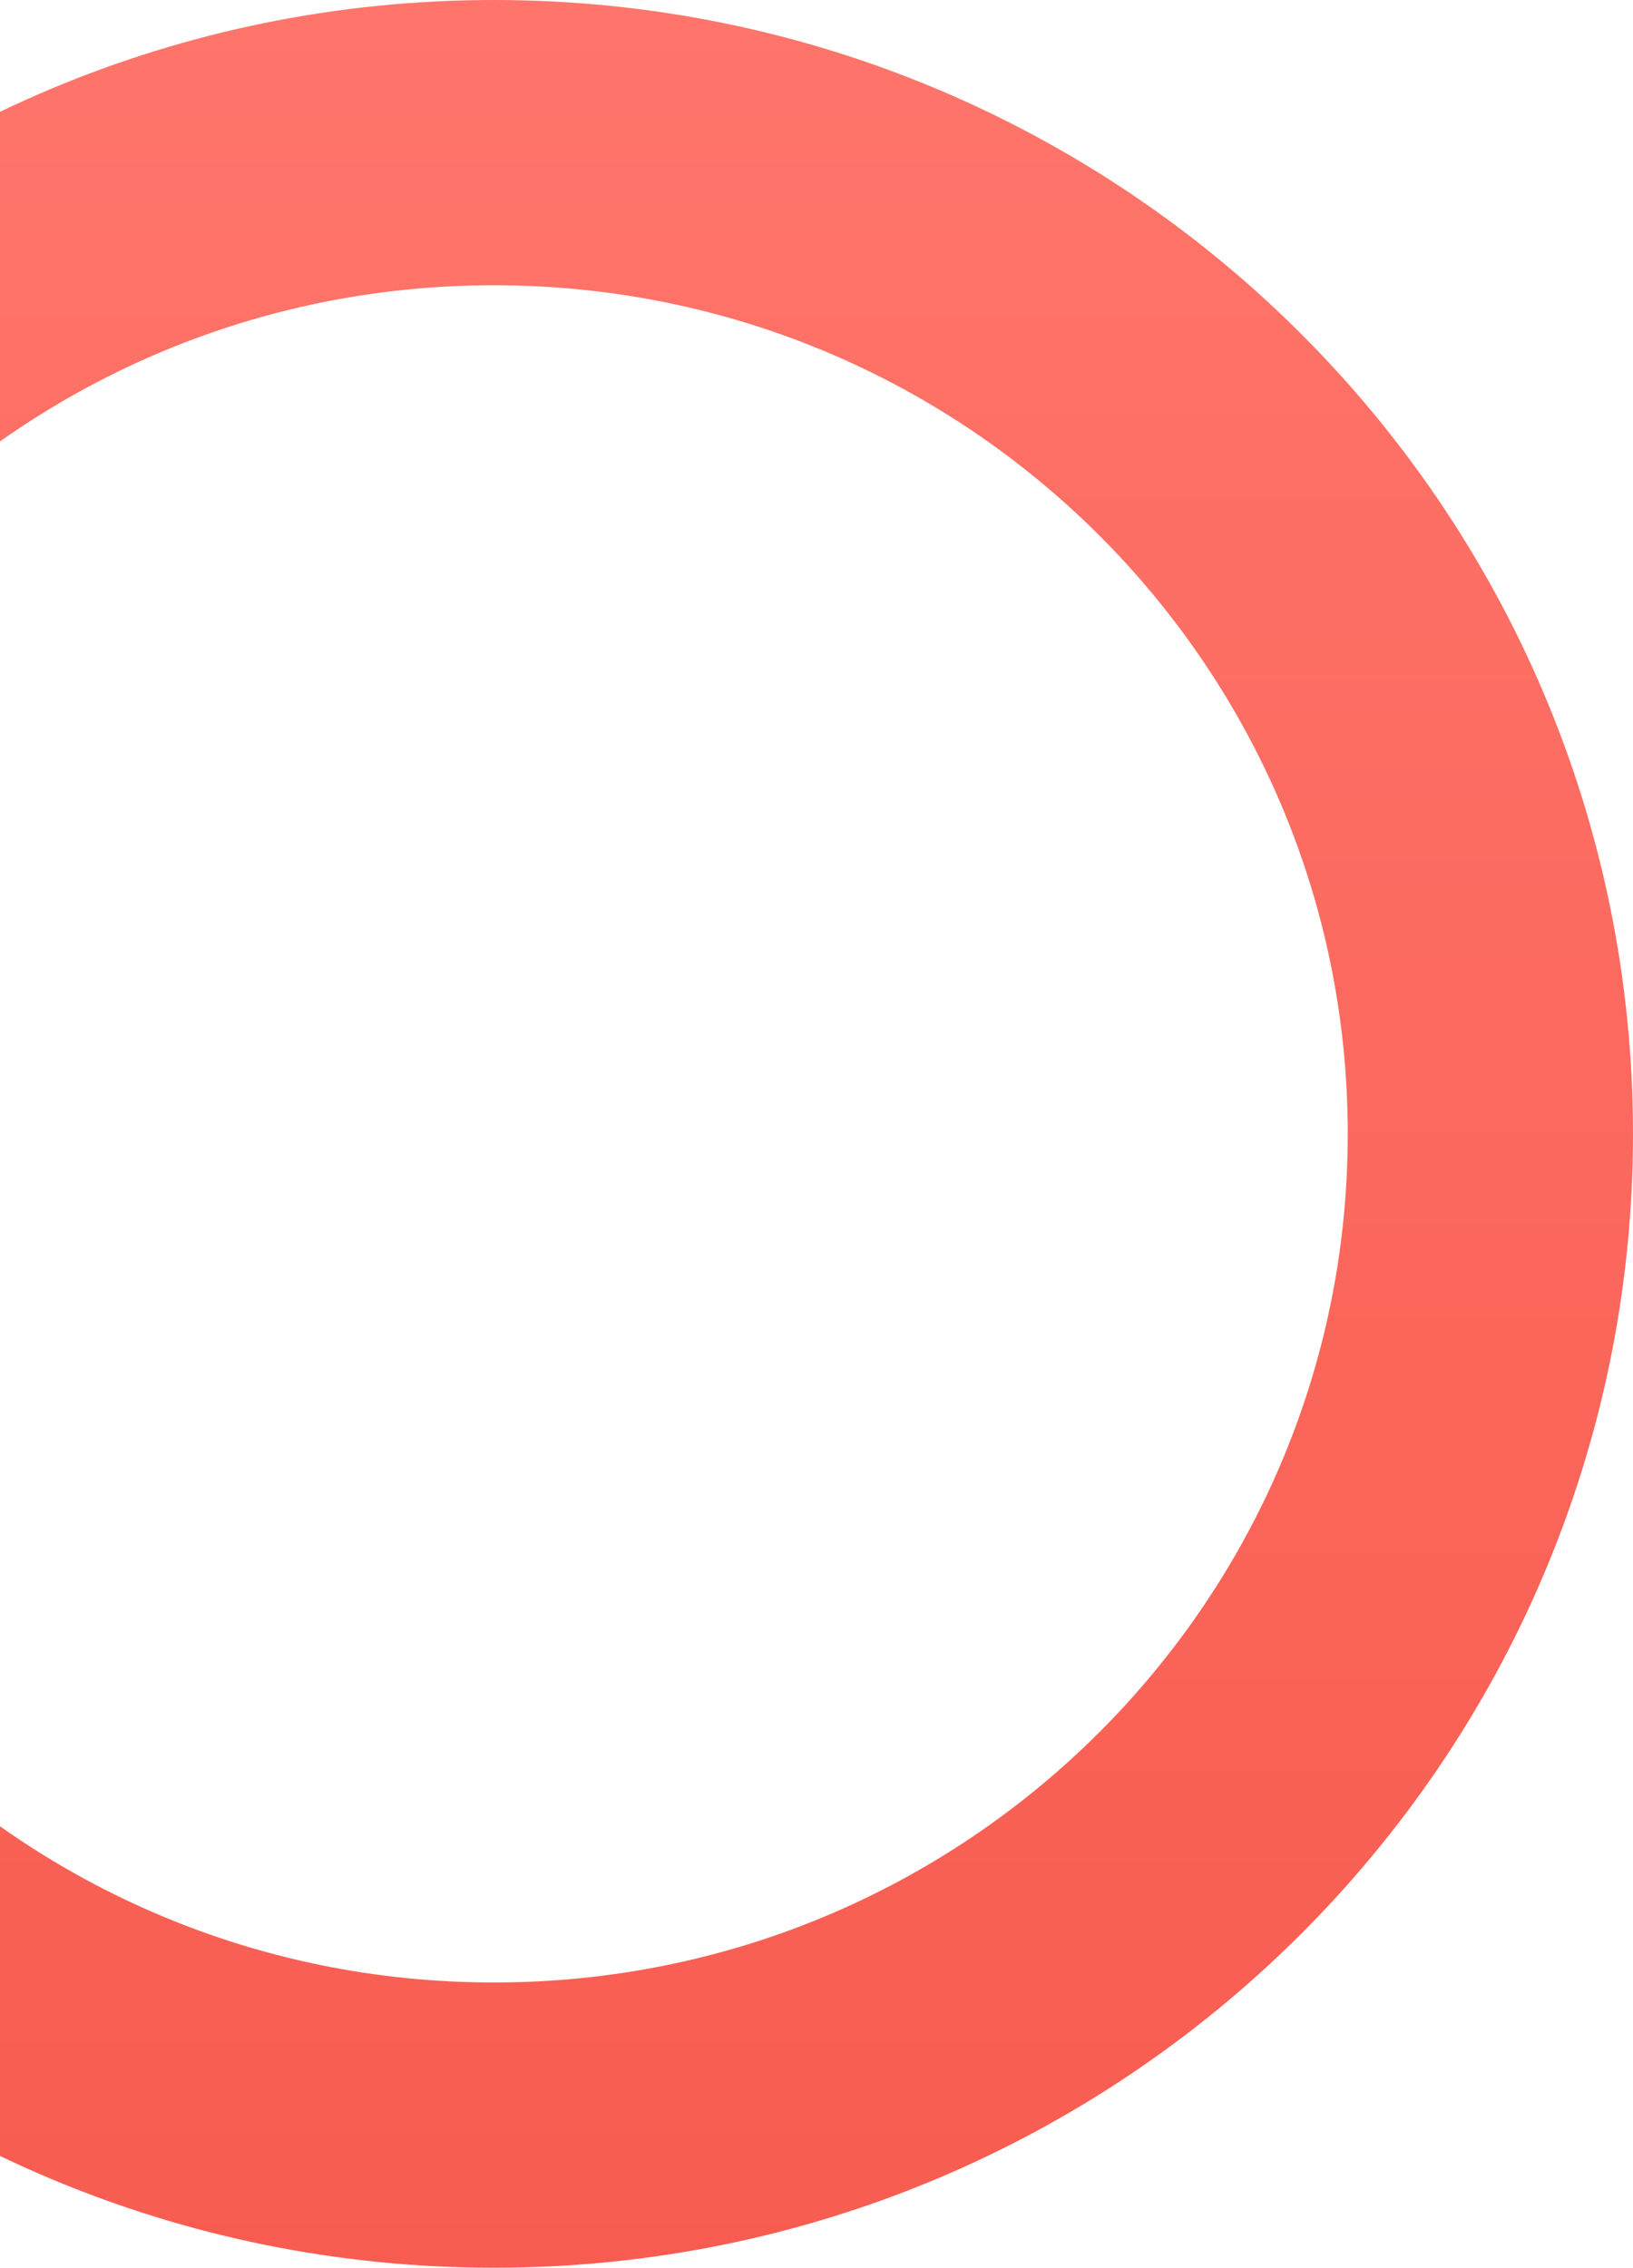
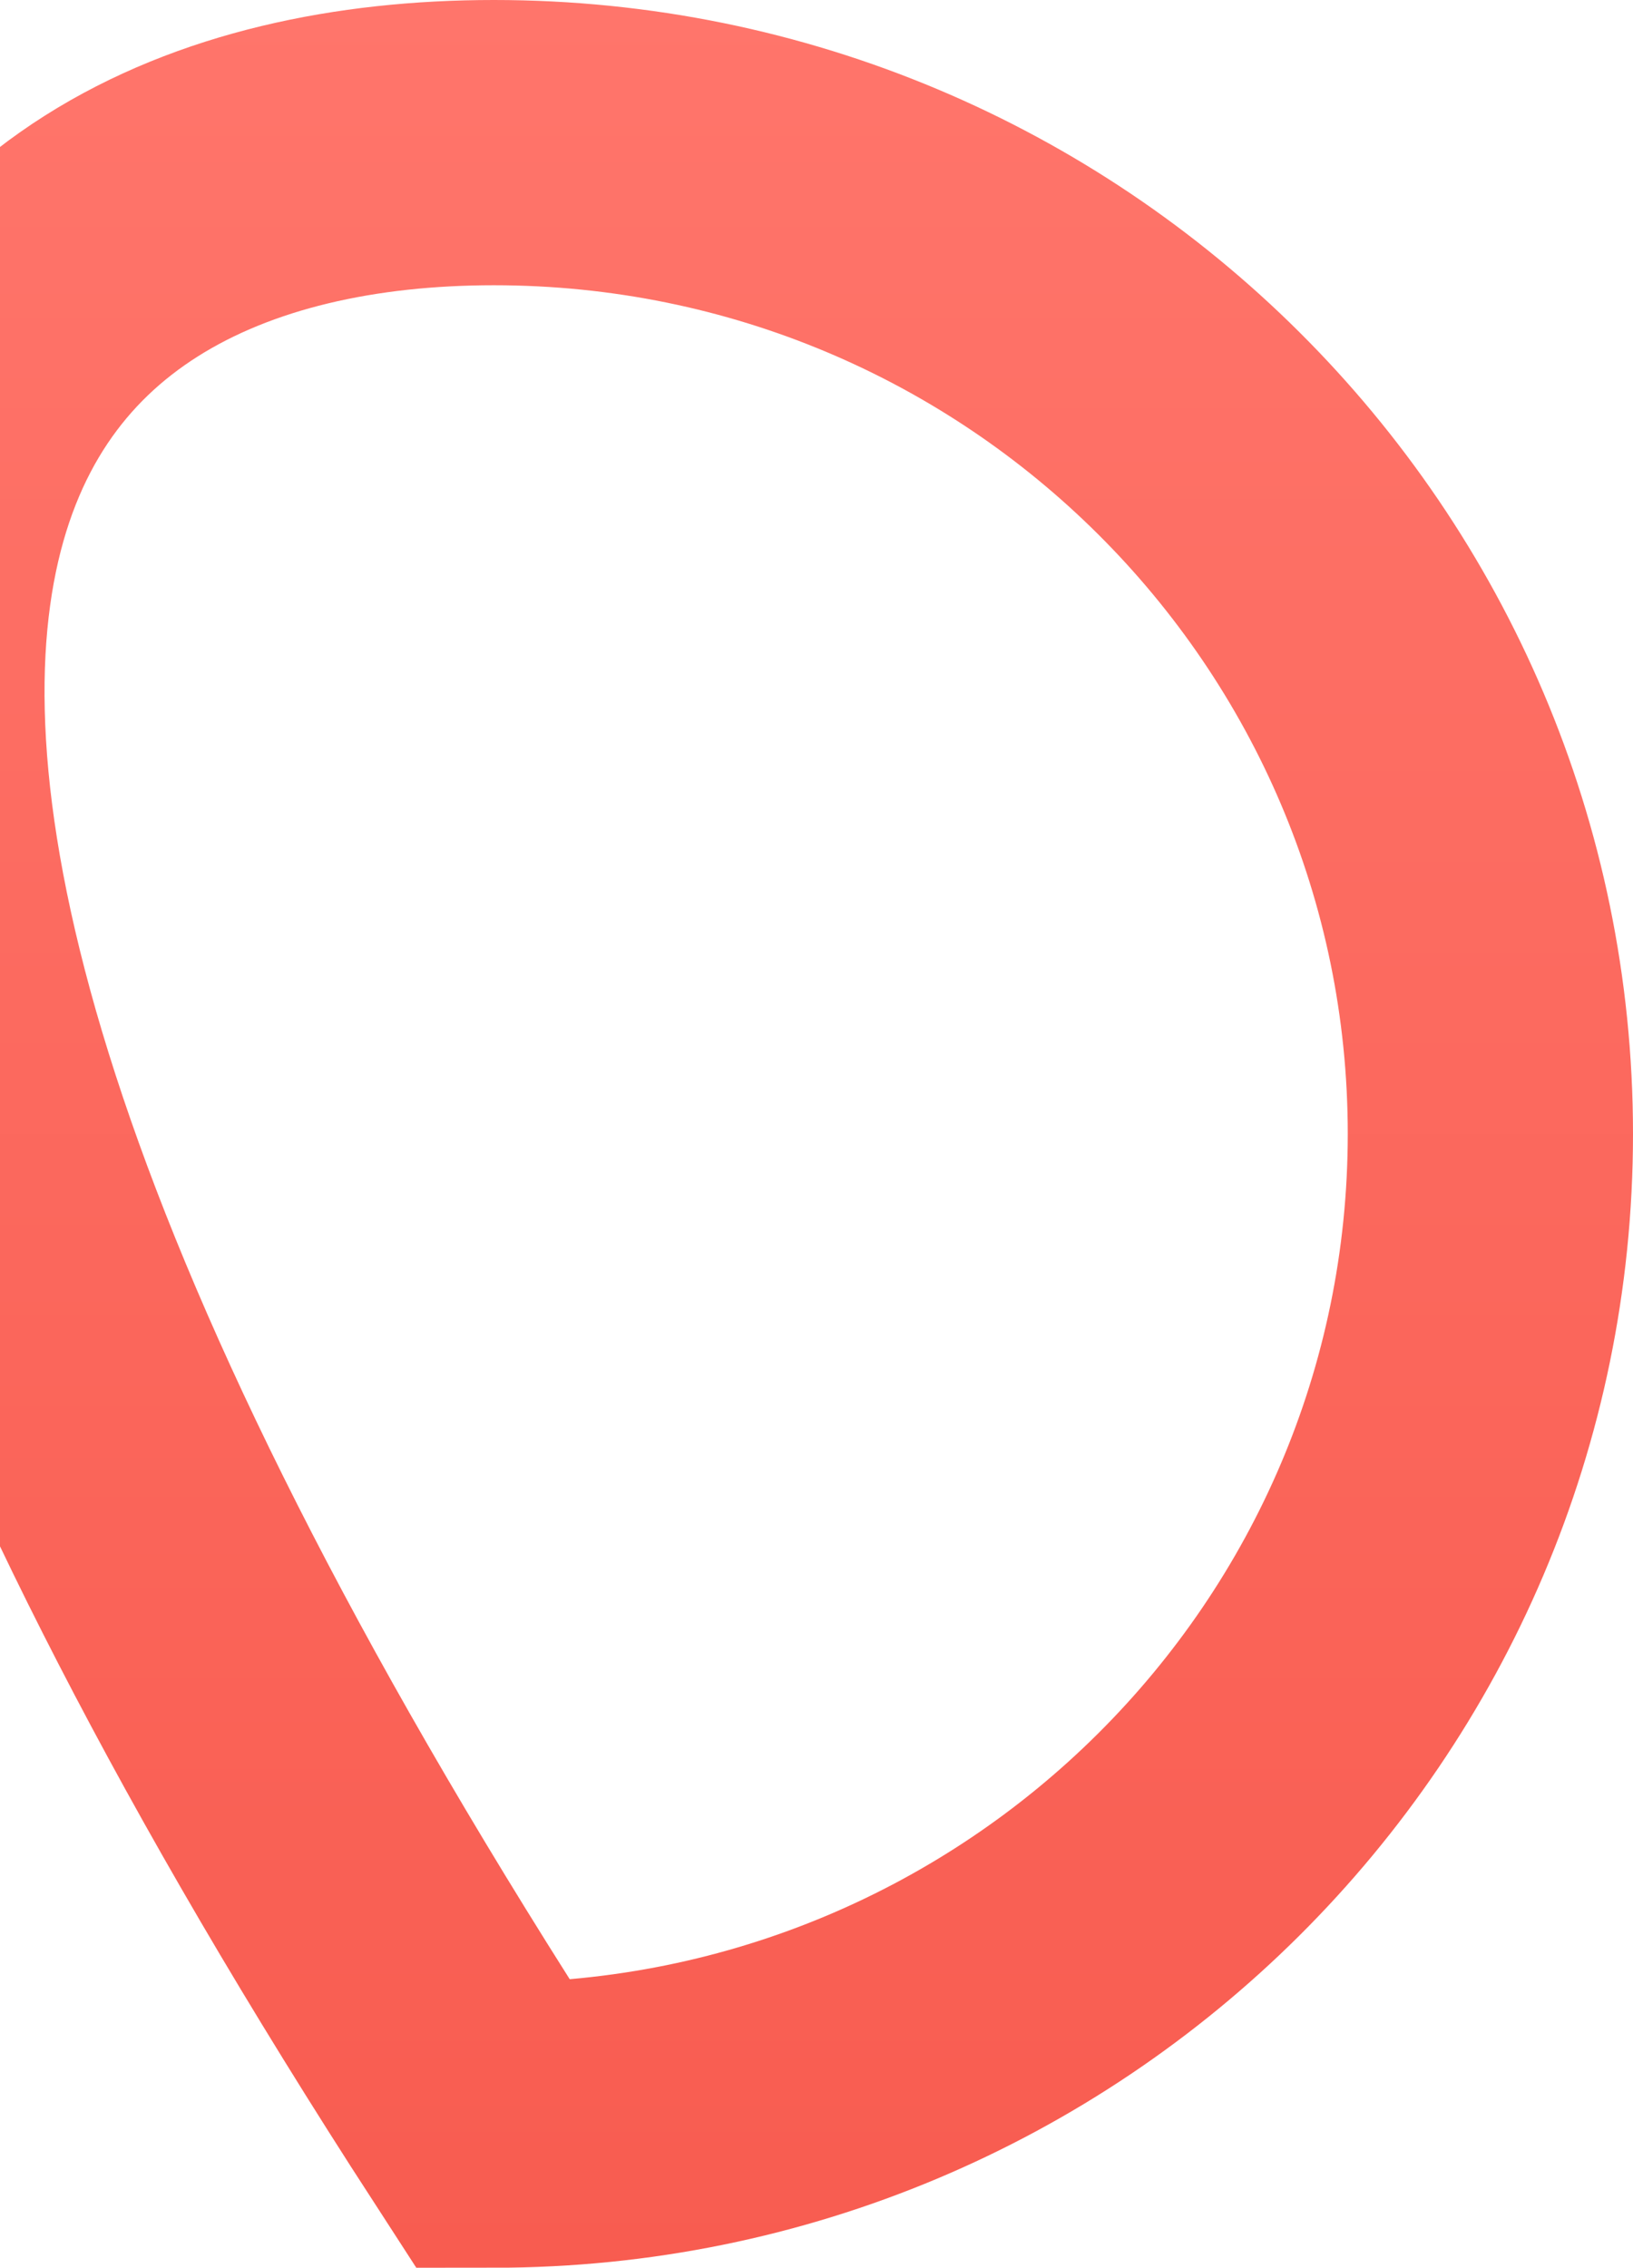
<svg xmlns="http://www.w3.org/2000/svg" width="458" height="636" viewBox="0 0 458 636" fill="none">
-   <path d="M418 318C418 471.358 293.041 596 138.5 596C-16.041 596 -141 471.358 -141 318C-141 164.642 -16.041 40 138.5 40C293.041 40 418 164.642 418 318Z" stroke="url(#paint0_linear)" stroke-width="80" />
+   <path d="M418 318C418 471.358 293.041 596 138.5 596C-141 164.642 -16.041 40 138.5 40C293.041 40 418 164.642 418 318Z" stroke="url(#paint0_linear)" stroke-width="80" />
  <defs>
    <linearGradient id="paint0_linear" x1="138.5" y1="-0" x2="138.5" y2="636" gradientUnits="userSpaceOnUse">
      <stop stop-color="#FF756B" />
      <stop offset="1" stop-color="#F85C50" />
    </linearGradient>
  </defs>
</svg>